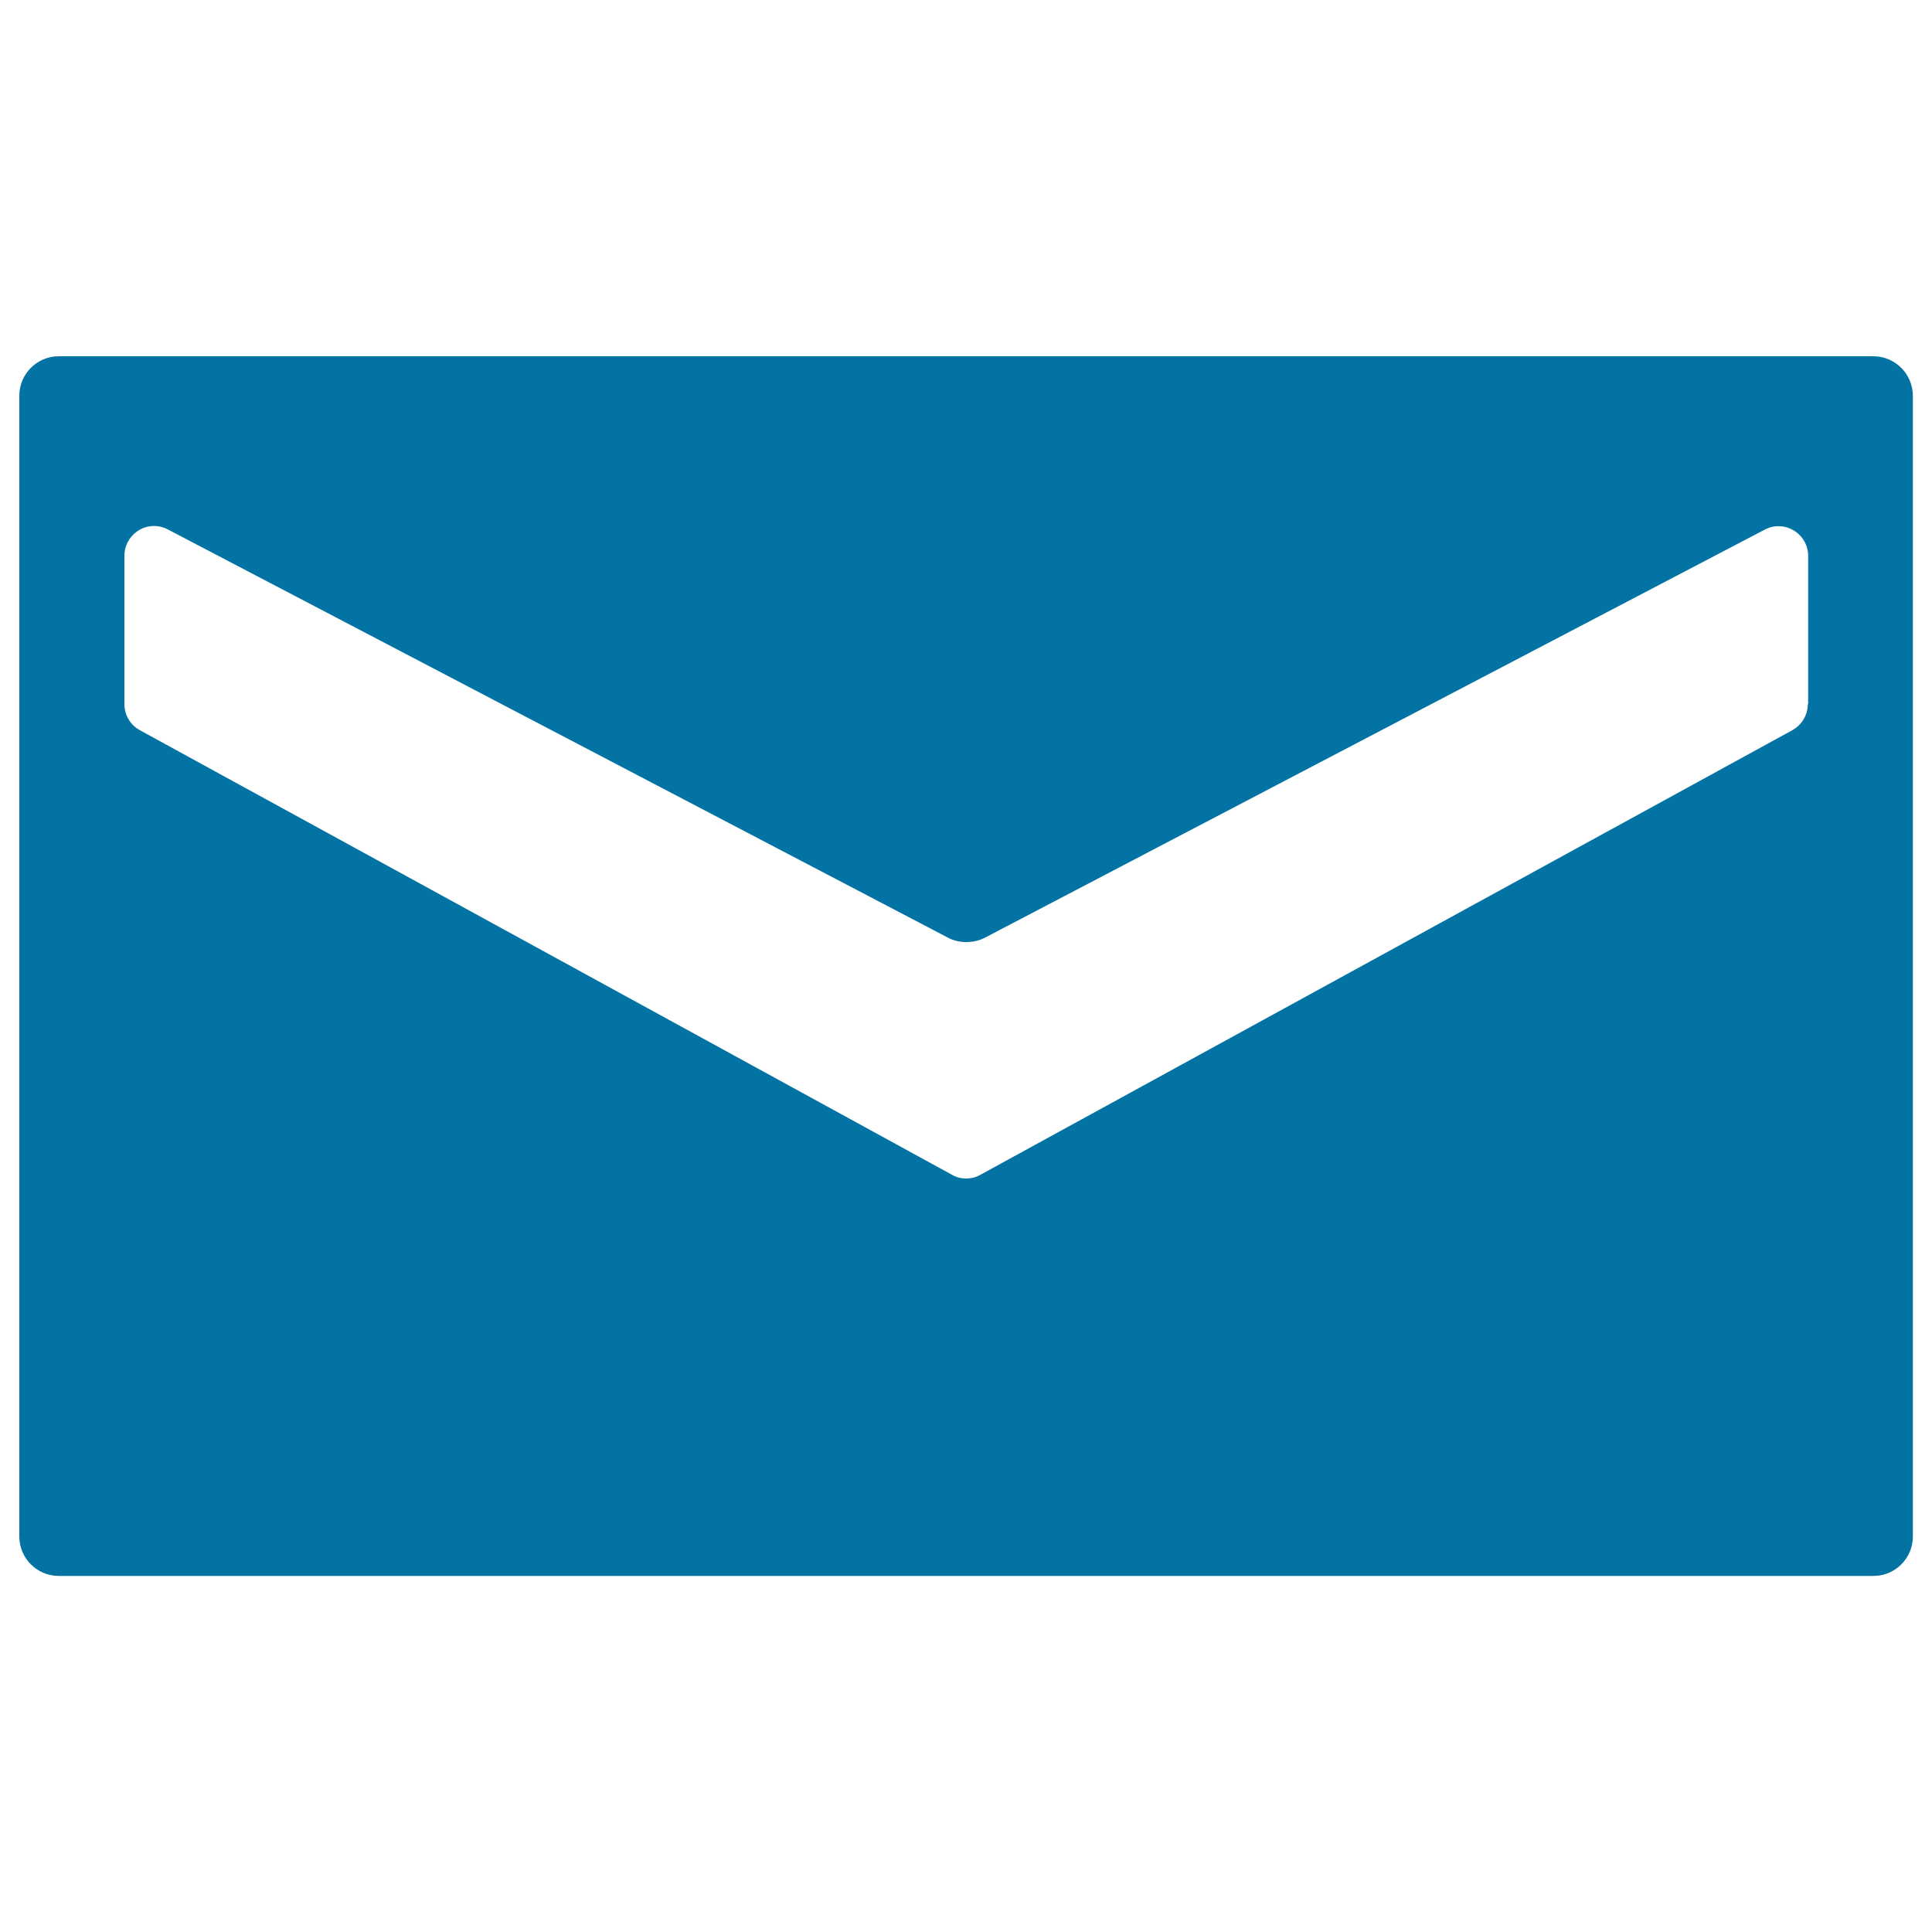
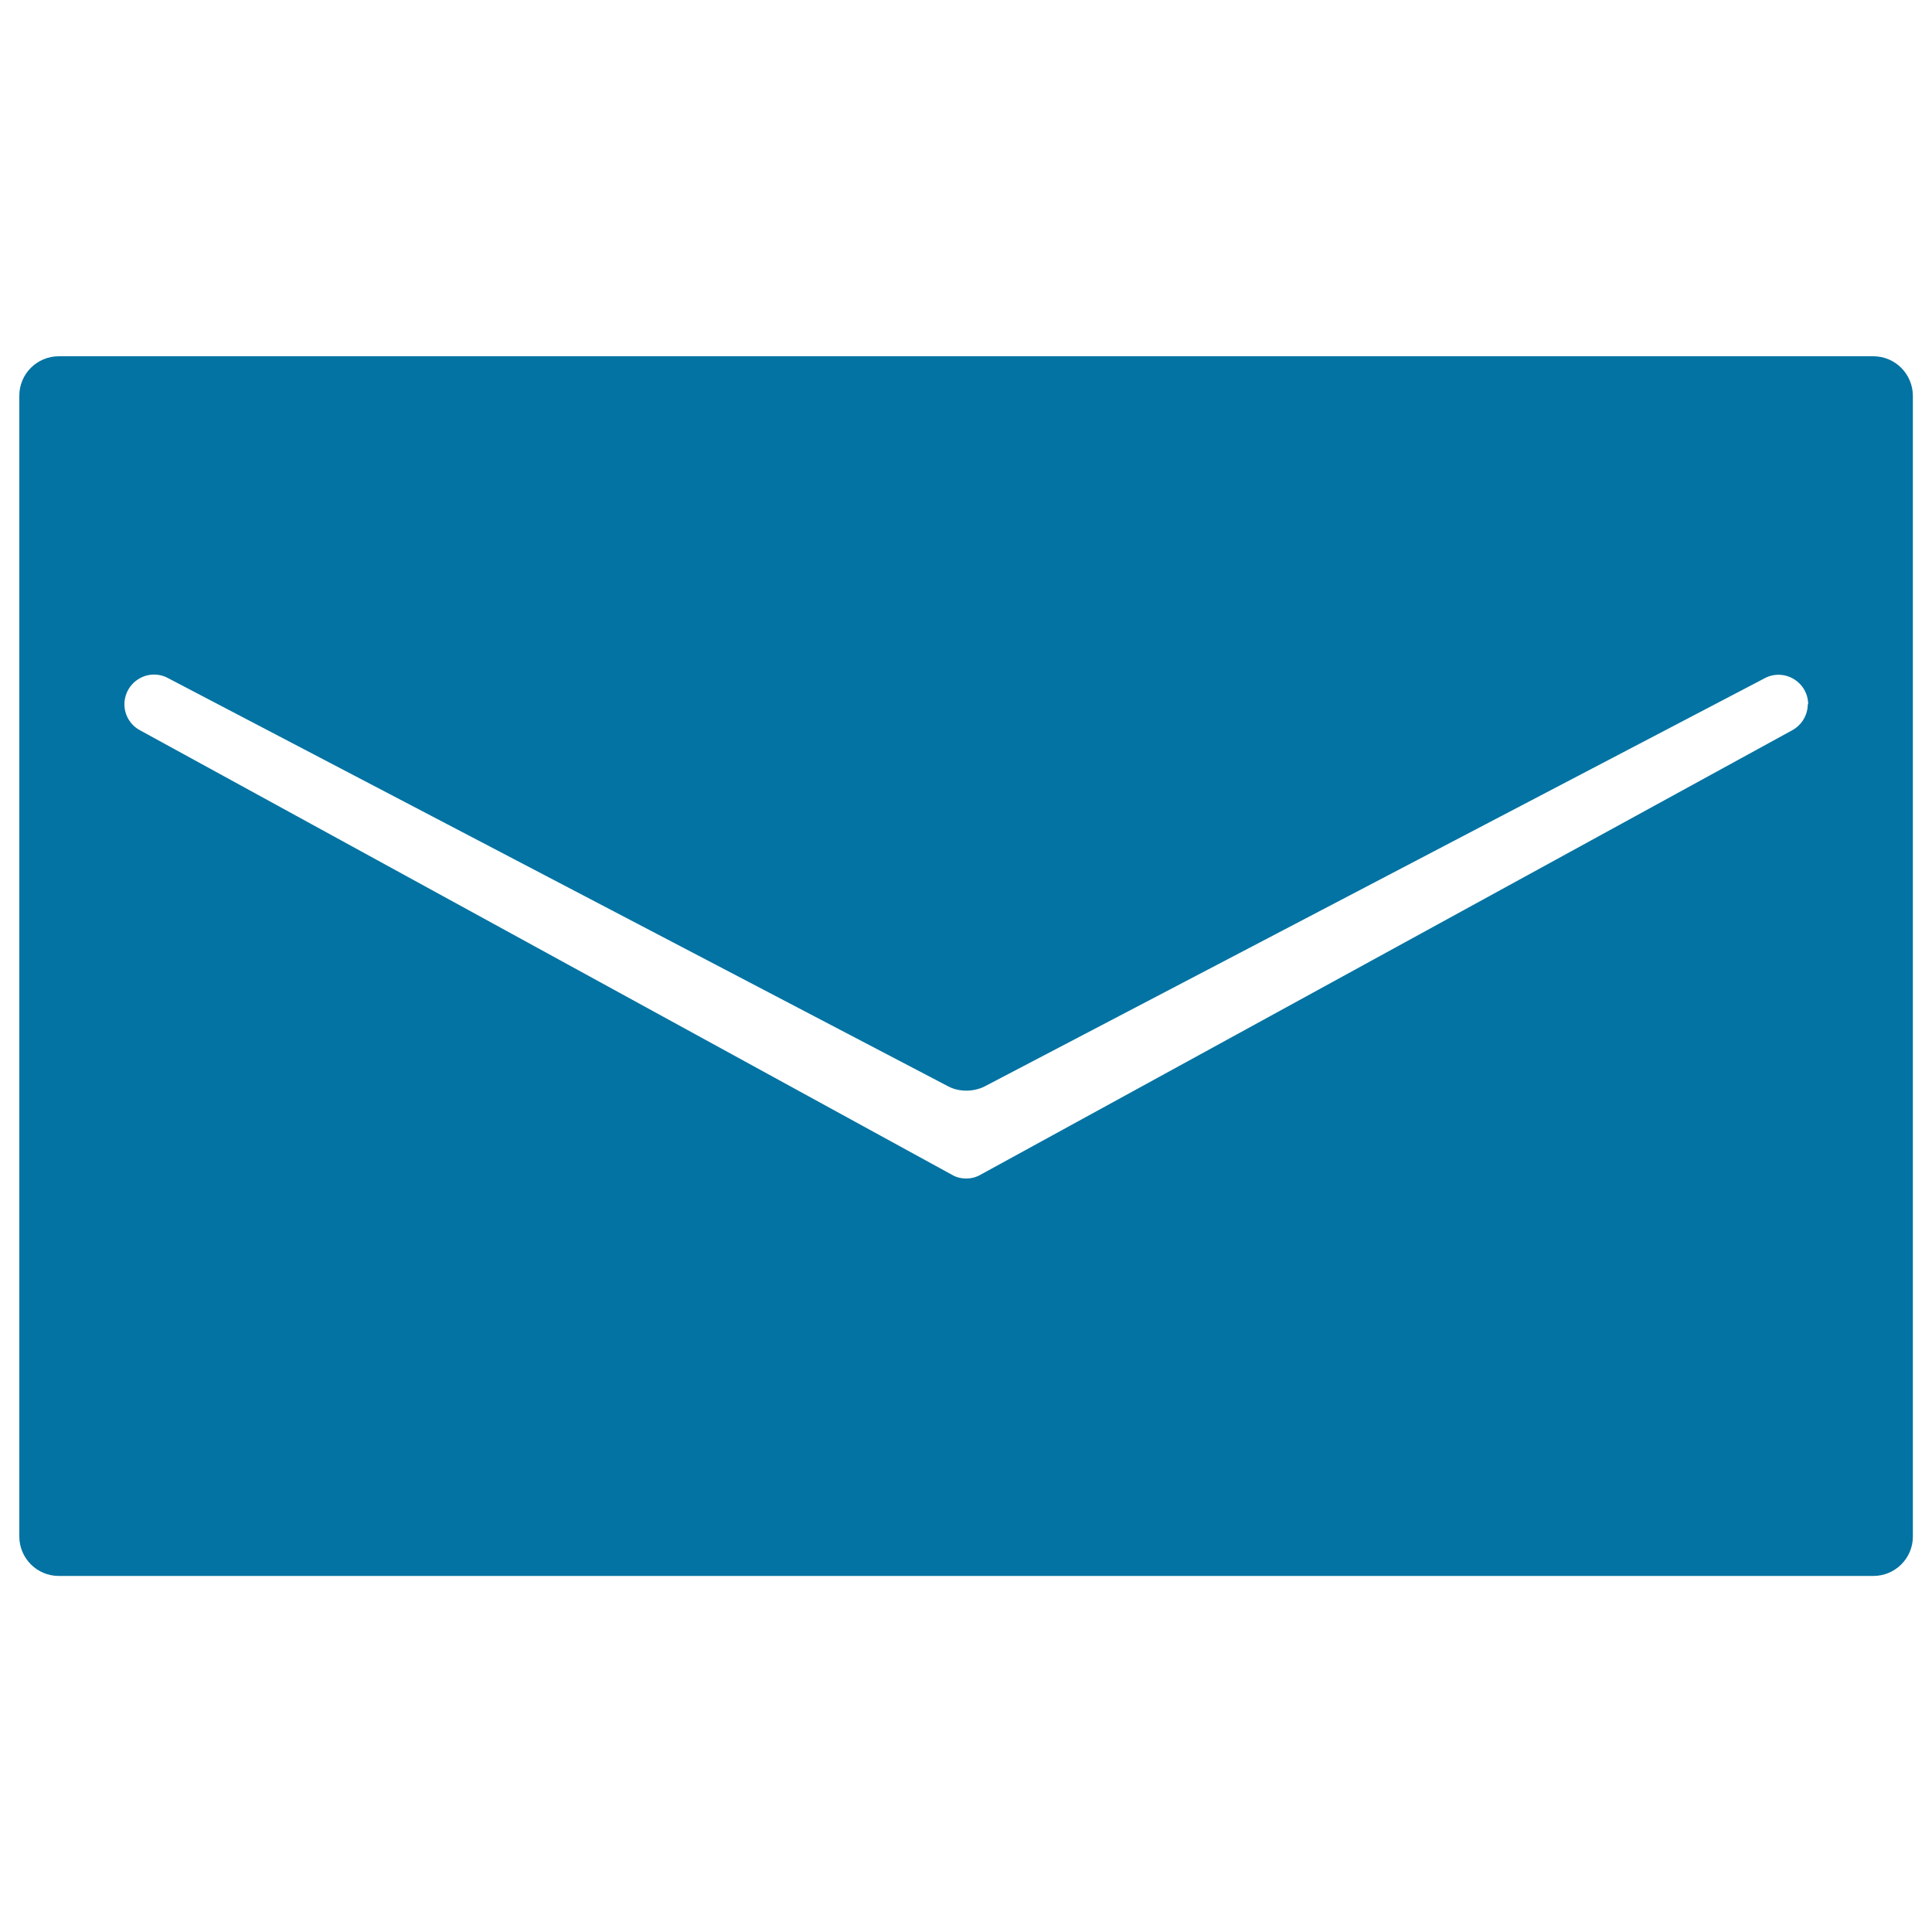
<svg xmlns="http://www.w3.org/2000/svg" viewBox="0 0 1000 1000" style="fill:#0273a2">
  <title>New Email Filled Closed Envelope Back SVG icon</title>
  <g>
-     <path d="M969.6,184.4H30.4c-11.2,0-20.4,9.1-20.4,20.4v590.5c0,11.2,9.1,20.4,20.4,20.4h939.3c11.2,0,20.4-9.1,20.4-20.4V204.8C990,193.5,980.9,184.4,969.6,184.4z M935.7,364.5c0,5.6-3.1,10.7-7.9,13.4L507.4,608.1c-2.3,1.3-4.8,1.9-7.3,1.9c-2.5,0-5.1-0.6-7.3-1.9L72.3,377.9c-4.9-2.7-7.9-7.8-7.9-13.4v-76.9c0-5.3,2.8-10.3,7.4-13.1c4.5-2.8,10.3-3,15-0.5l404,211.4c5.6,3,13.2,2.9,18.9,0l403.8-211.3c4.7-2.5,10.4-2.3,15,0.5c4.6,2.8,7.4,7.7,7.4,13.1V364.5L935.7,364.5z" />
+     <path d="M969.6,184.4H30.4c-11.2,0-20.4,9.1-20.4,20.4v590.5c0,11.2,9.1,20.4,20.4,20.4h939.3c11.2,0,20.4-9.1,20.4-20.4V204.8C990,193.5,980.9,184.4,969.6,184.4z M935.7,364.5c0,5.6-3.1,10.7-7.9,13.4L507.4,608.1c-2.3,1.3-4.8,1.9-7.3,1.9c-2.5,0-5.1-0.6-7.3-1.9L72.3,377.9c-4.9-2.7-7.9-7.8-7.9-13.4c0-5.3,2.8-10.3,7.4-13.1c4.5-2.8,10.3-3,15-0.5l404,211.4c5.6,3,13.2,2.9,18.9,0l403.8-211.3c4.7-2.5,10.4-2.3,15,0.5c4.6,2.8,7.4,7.7,7.4,13.1V364.5L935.7,364.5z" />
  </g>
</svg>